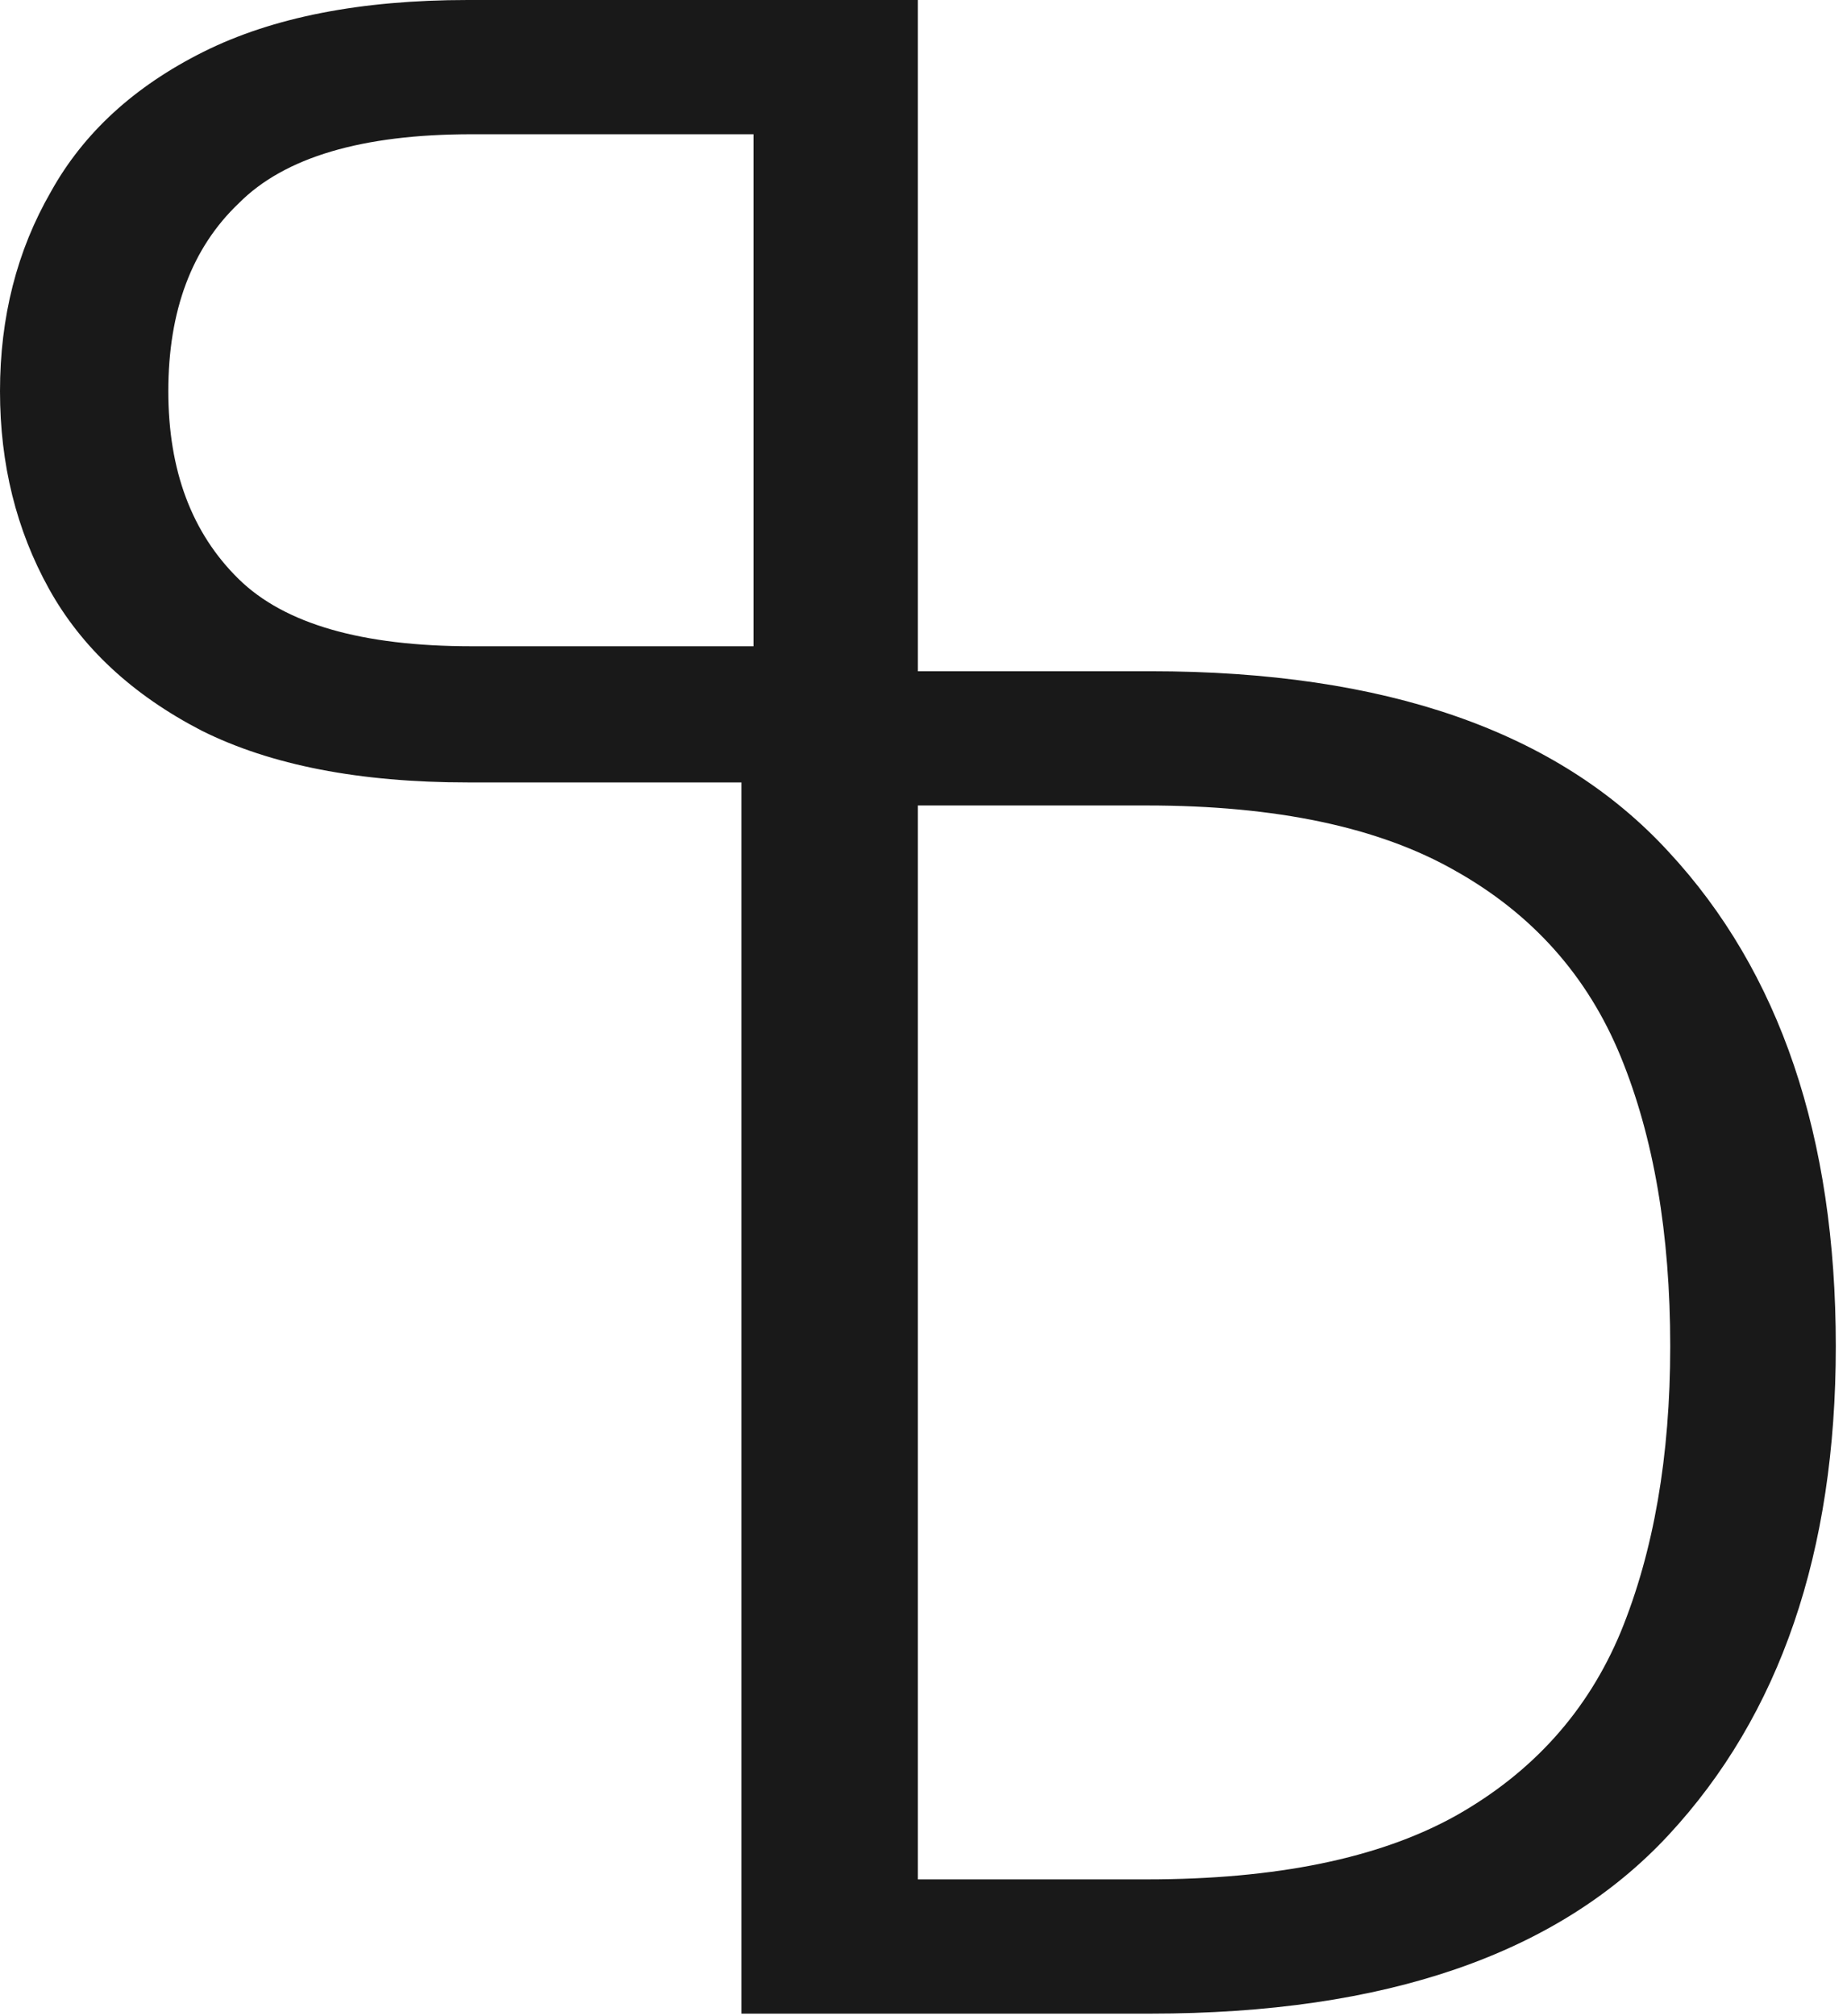
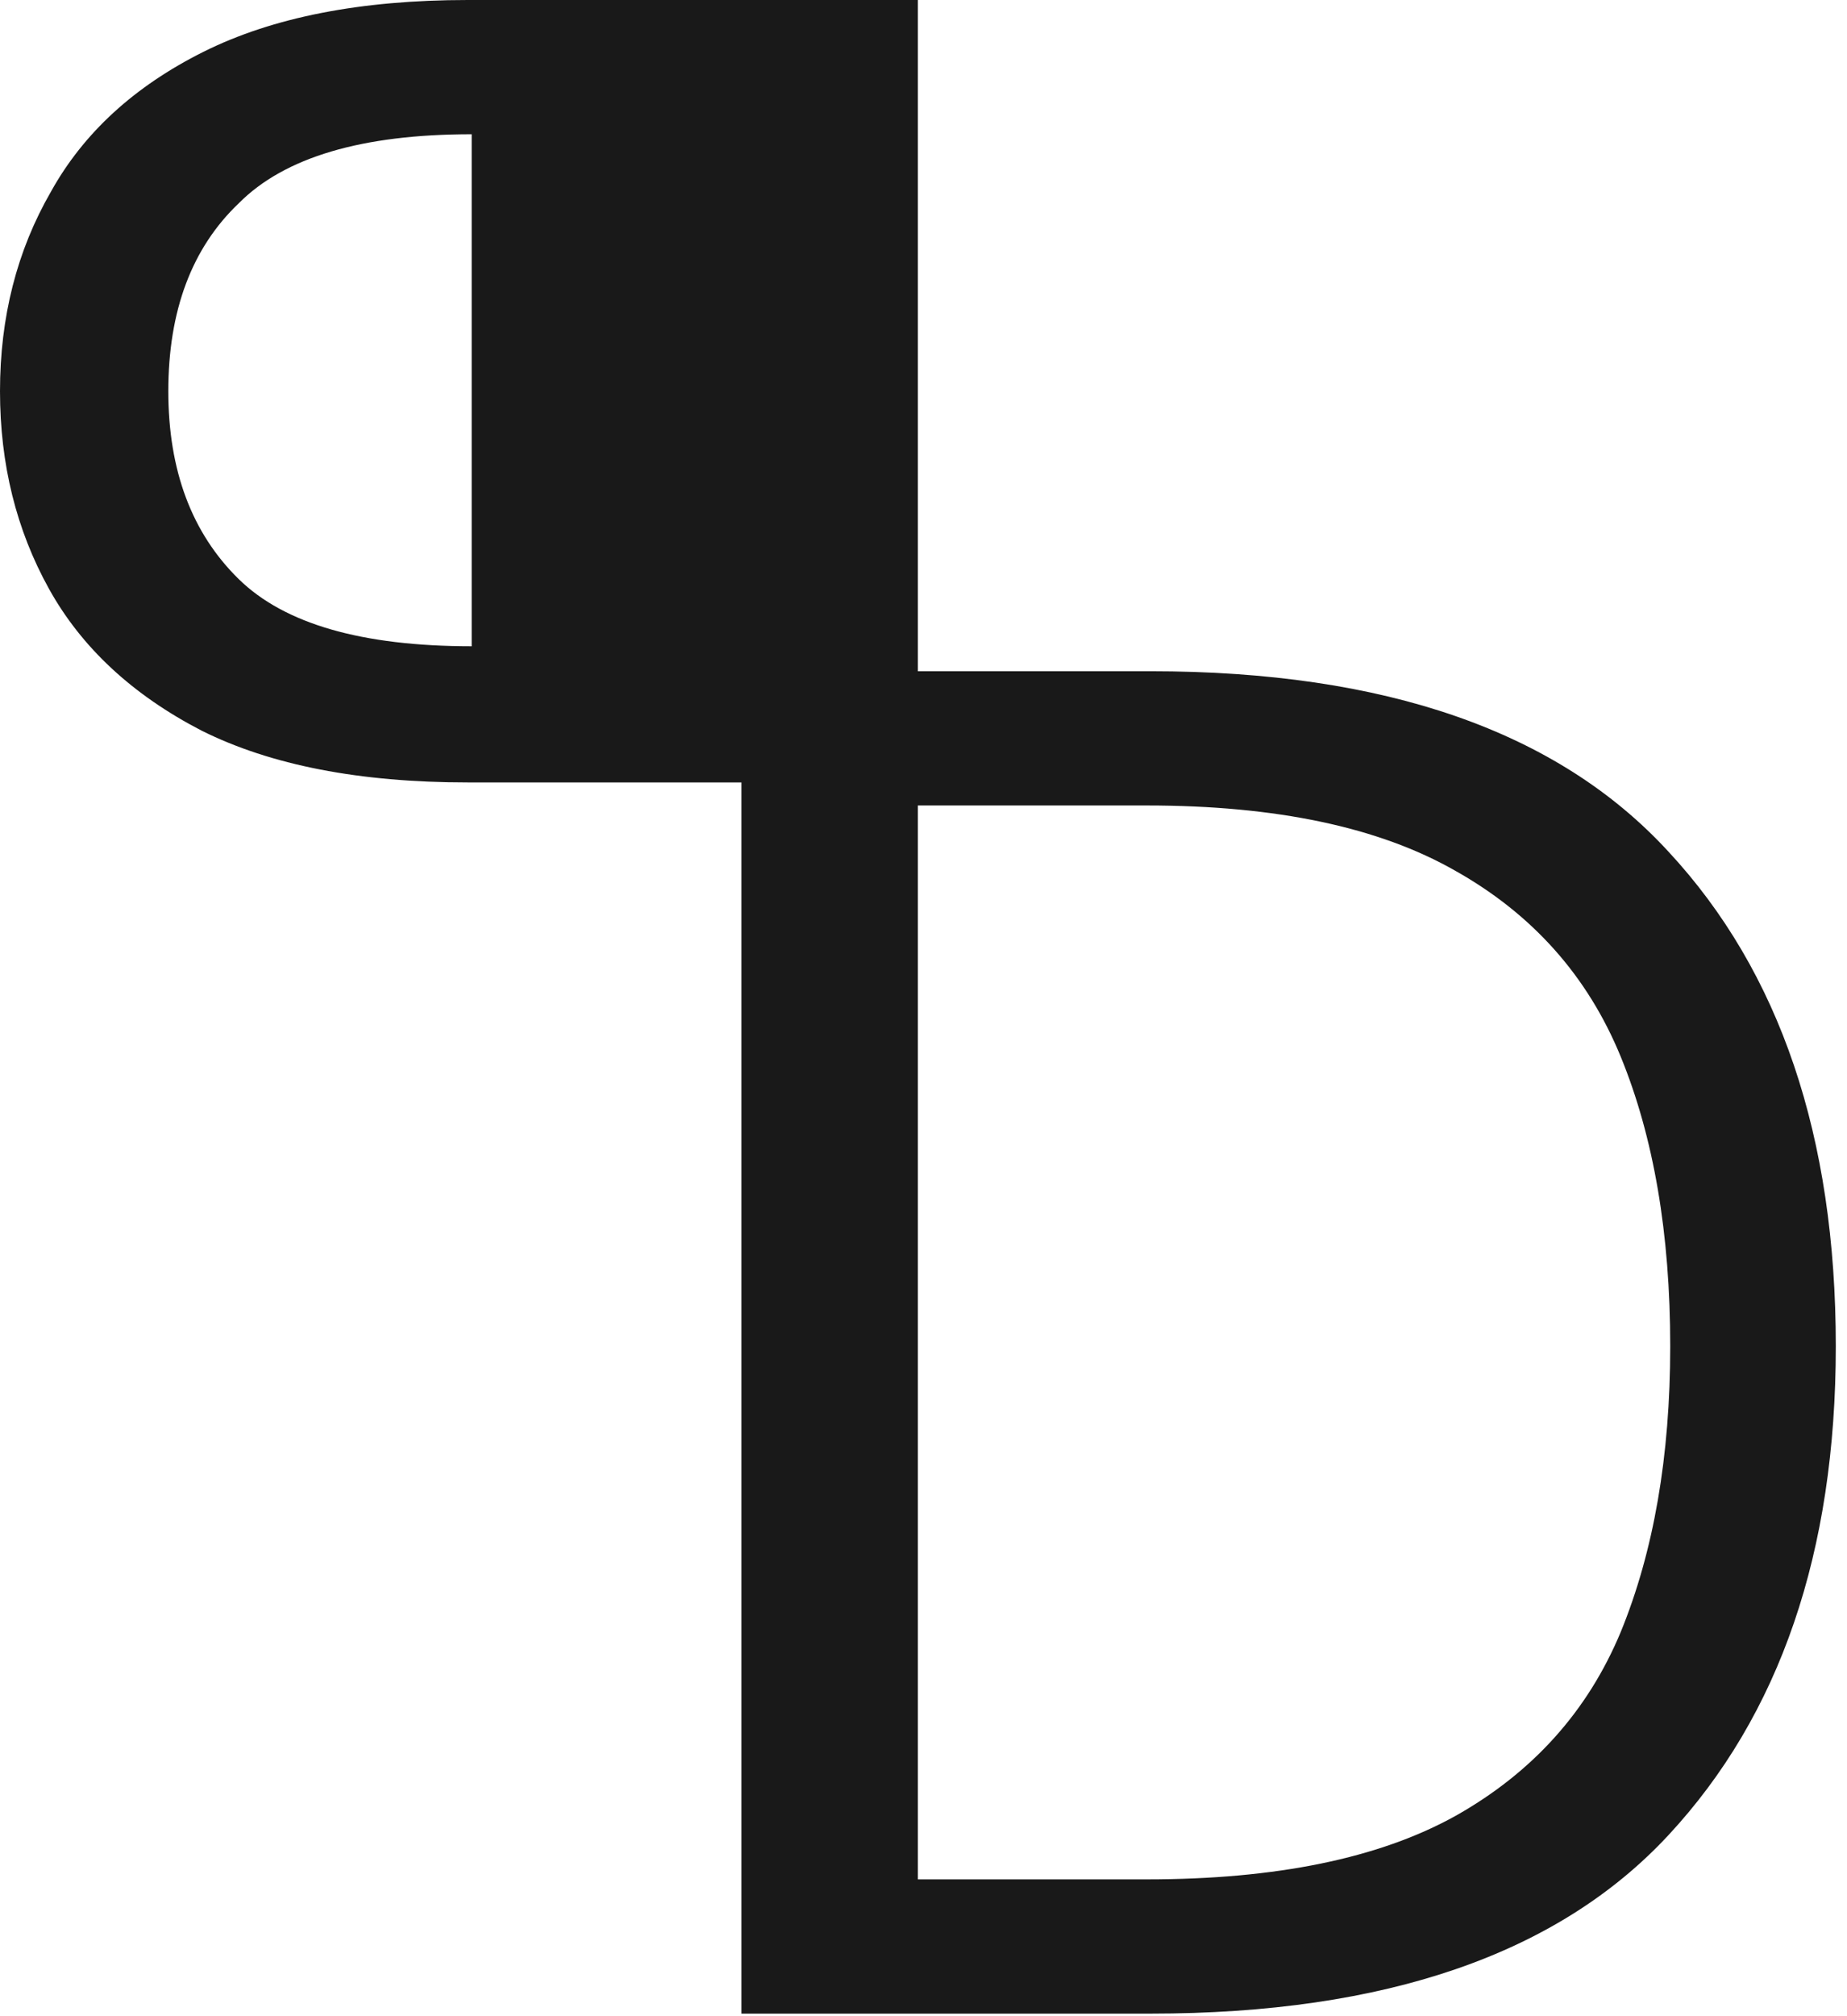
<svg xmlns="http://www.w3.org/2000/svg" width="132" height="144" viewBox="0 0 132 144" fill="none">
-   <path fill-rule="evenodd" clip-rule="evenodd" d="M65.599 47.941H82.231C99.008 47.941 111.34 52.232 119.23 60.815C127.21 69.398 131.2 81.177 131.2 96.152C131.2 110.853 127.21 122.495 119.23 131.078C111.34 139.57 99.008 143.816 82.231 143.816H52.986V55.882H33.429C25.689 55.882 19.349 54.649 14.407 52.183C9.465 49.627 5.828 46.248 3.497 42.048C1.166 37.848 0 33.145 0 27.941C0 22.645 1.212 17.897 3.637 13.696C5.968 9.496 9.604 6.163 14.546 3.698C19.488 1.233 25.783 0 33.429 0H65.599V47.941ZM65.599 57.528V95.875V134.228H81.959C91.209 134.228 98.554 132.722 103.995 129.708C109.527 126.604 113.471 122.221 115.829 116.56C118.187 110.807 119.366 104.005 119.366 96.152C119.366 88.117 118.187 81.223 115.829 75.47C113.471 69.718 109.527 65.289 103.995 62.185C98.554 59.08 91.209 57.528 81.959 57.528H65.599ZM33.709 46.157H53.85V9.588H33.709C25.876 9.588 20.328 11.231 17.064 14.518C13.707 17.714 12.029 22.188 12.029 27.941C12.029 33.602 13.707 38.076 17.064 41.363C20.328 44.559 25.876 46.157 33.709 46.157Z" fill="#191919" />
+   <path fill-rule="evenodd" clip-rule="evenodd" d="M65.599 47.941H82.231C99.008 47.941 111.34 52.232 119.23 60.815C127.21 69.398 131.2 81.177 131.2 96.152C131.2 110.853 127.21 122.495 119.23 131.078C111.34 139.57 99.008 143.816 82.231 143.816H52.986V55.882H33.429C25.689 55.882 19.349 54.649 14.407 52.183C9.465 49.627 5.828 46.248 3.497 42.048C1.166 37.848 0 33.145 0 27.941C0 22.645 1.212 17.897 3.637 13.696C5.968 9.496 9.604 6.163 14.546 3.698C19.488 1.233 25.783 0 33.429 0H65.599V47.941ZM65.599 57.528V95.875V134.228H81.959C91.209 134.228 98.554 132.722 103.995 129.708C109.527 126.604 113.471 122.221 115.829 116.56C118.187 110.807 119.366 104.005 119.366 96.152C119.366 88.117 118.187 81.223 115.829 75.47C113.471 69.718 109.527 65.289 103.995 62.185C98.554 59.08 91.209 57.528 81.959 57.528H65.599ZM33.709 46.157V9.588H33.709C25.876 9.588 20.328 11.231 17.064 14.518C13.707 17.714 12.029 22.188 12.029 27.941C12.029 33.602 13.707 38.076 17.064 41.363C20.328 44.559 25.876 46.157 33.709 46.157Z" fill="#191919" />
</svg>